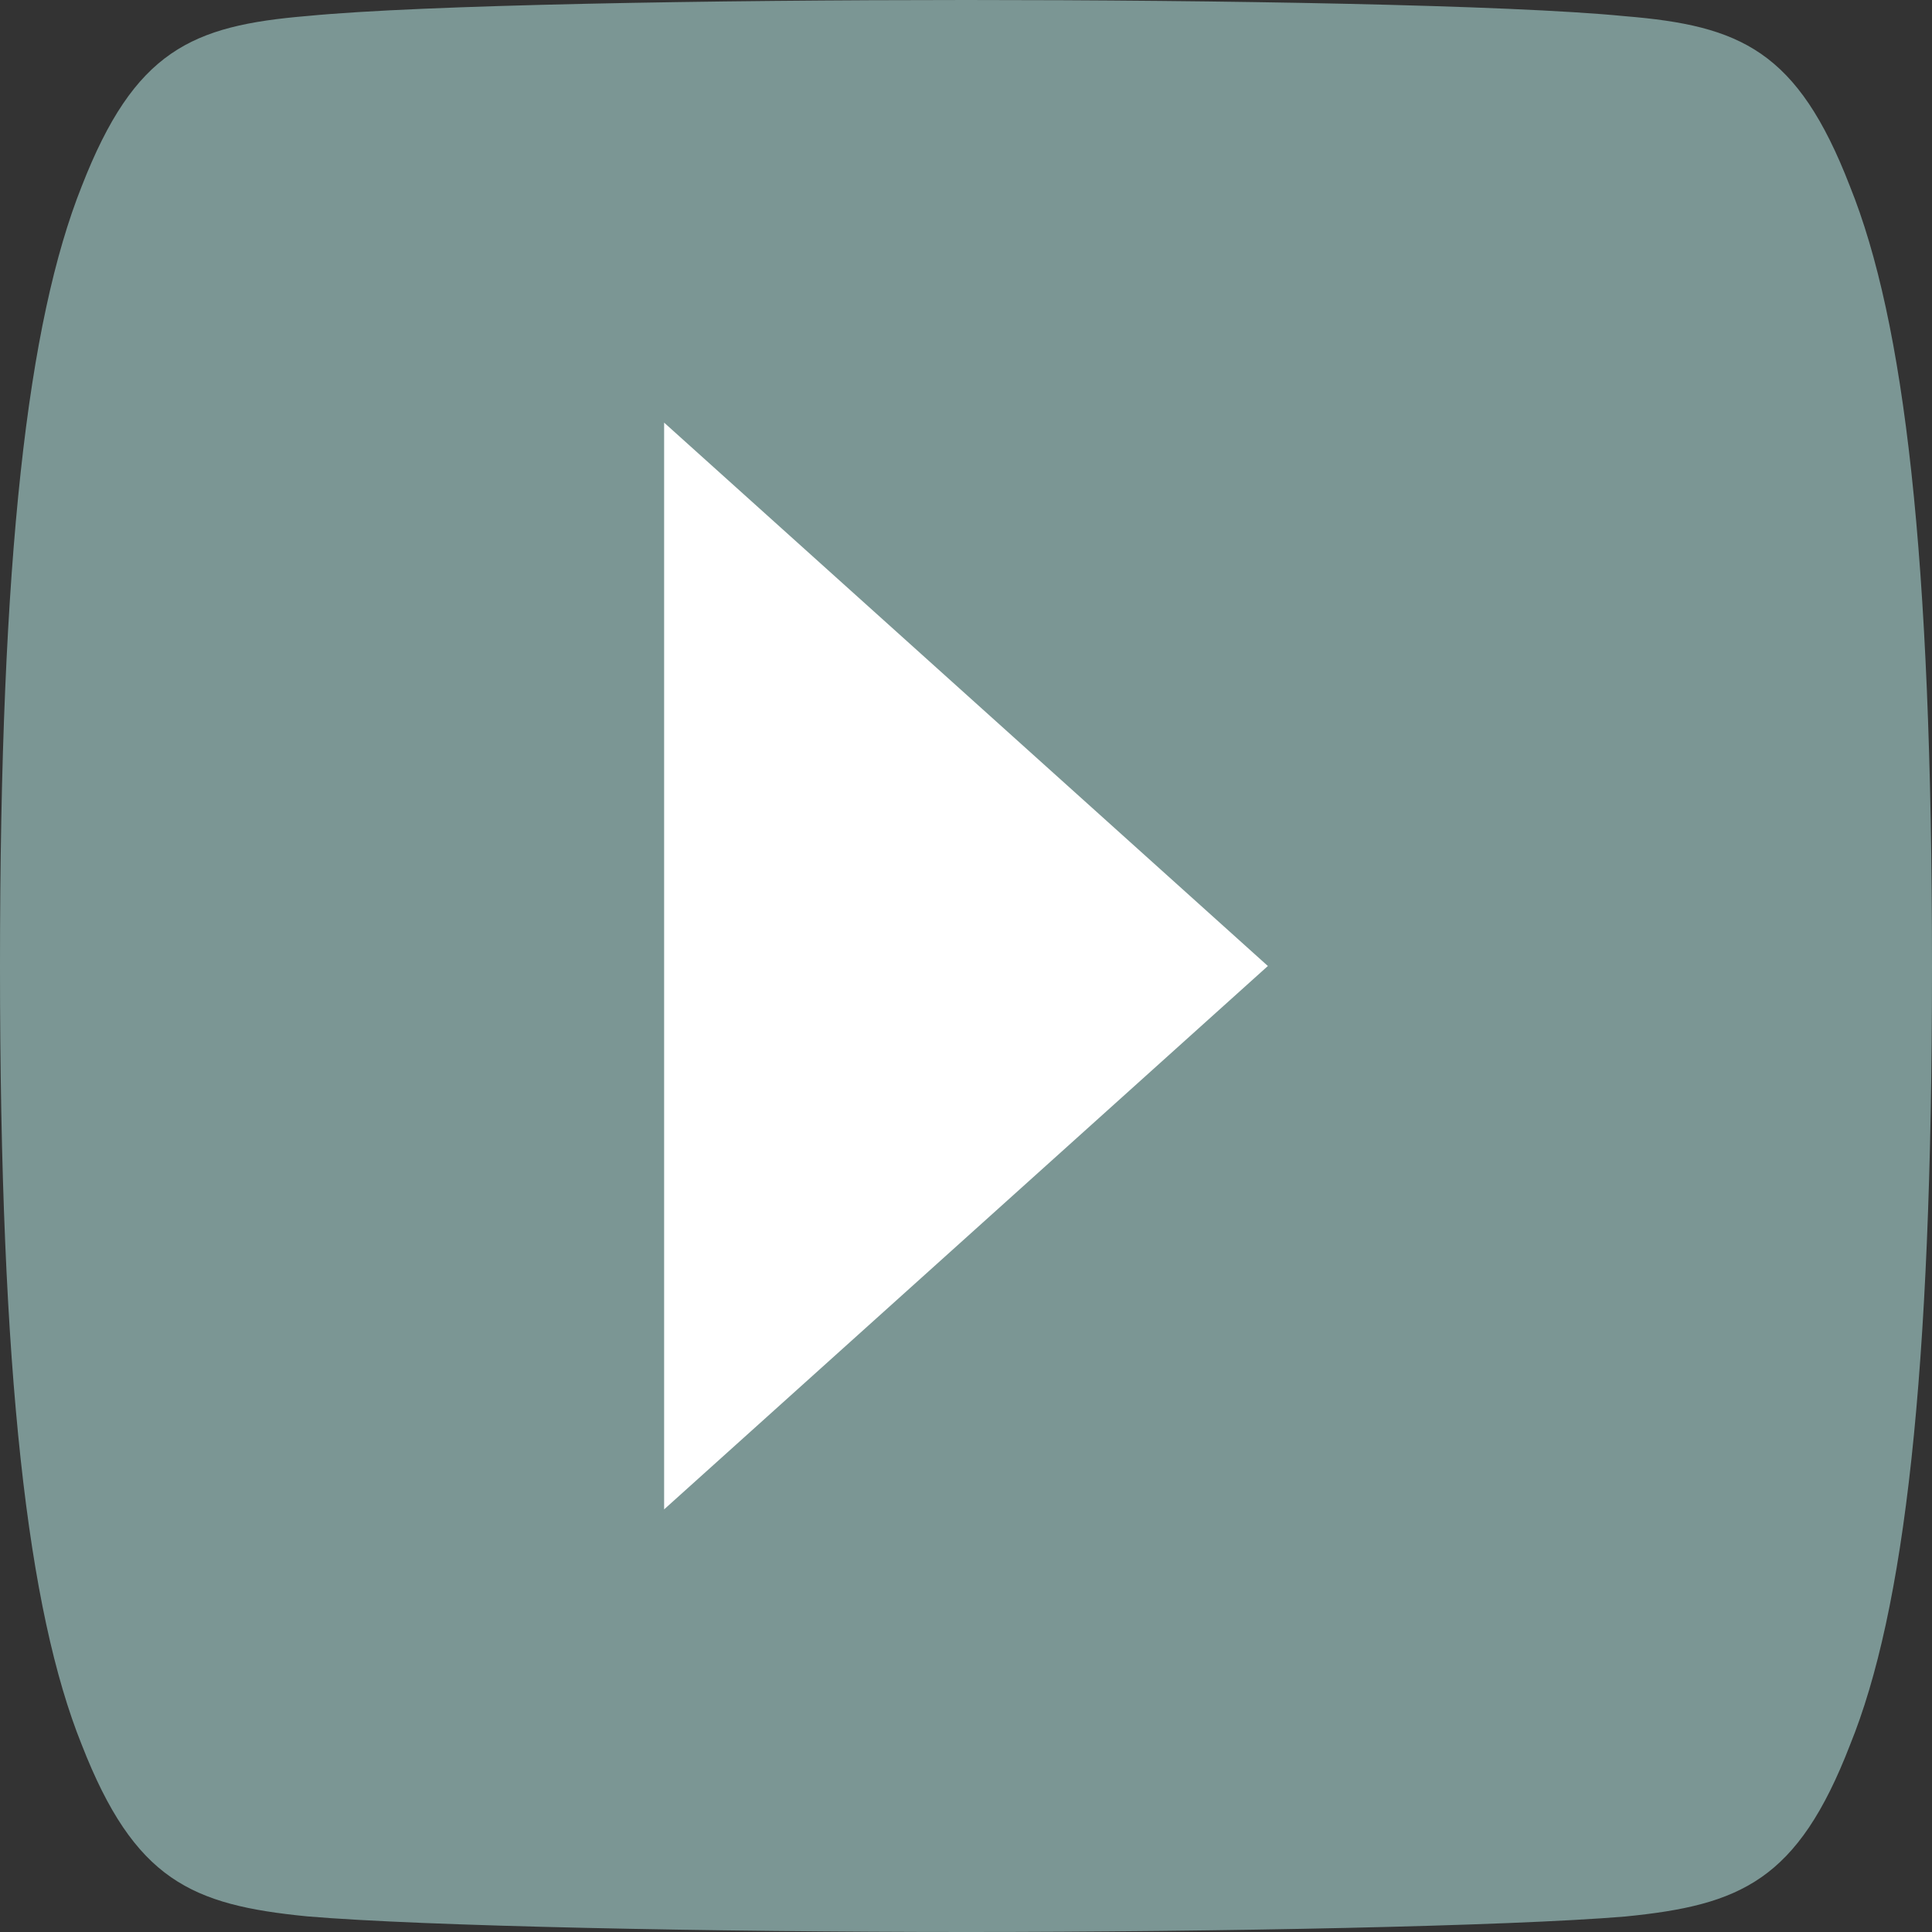
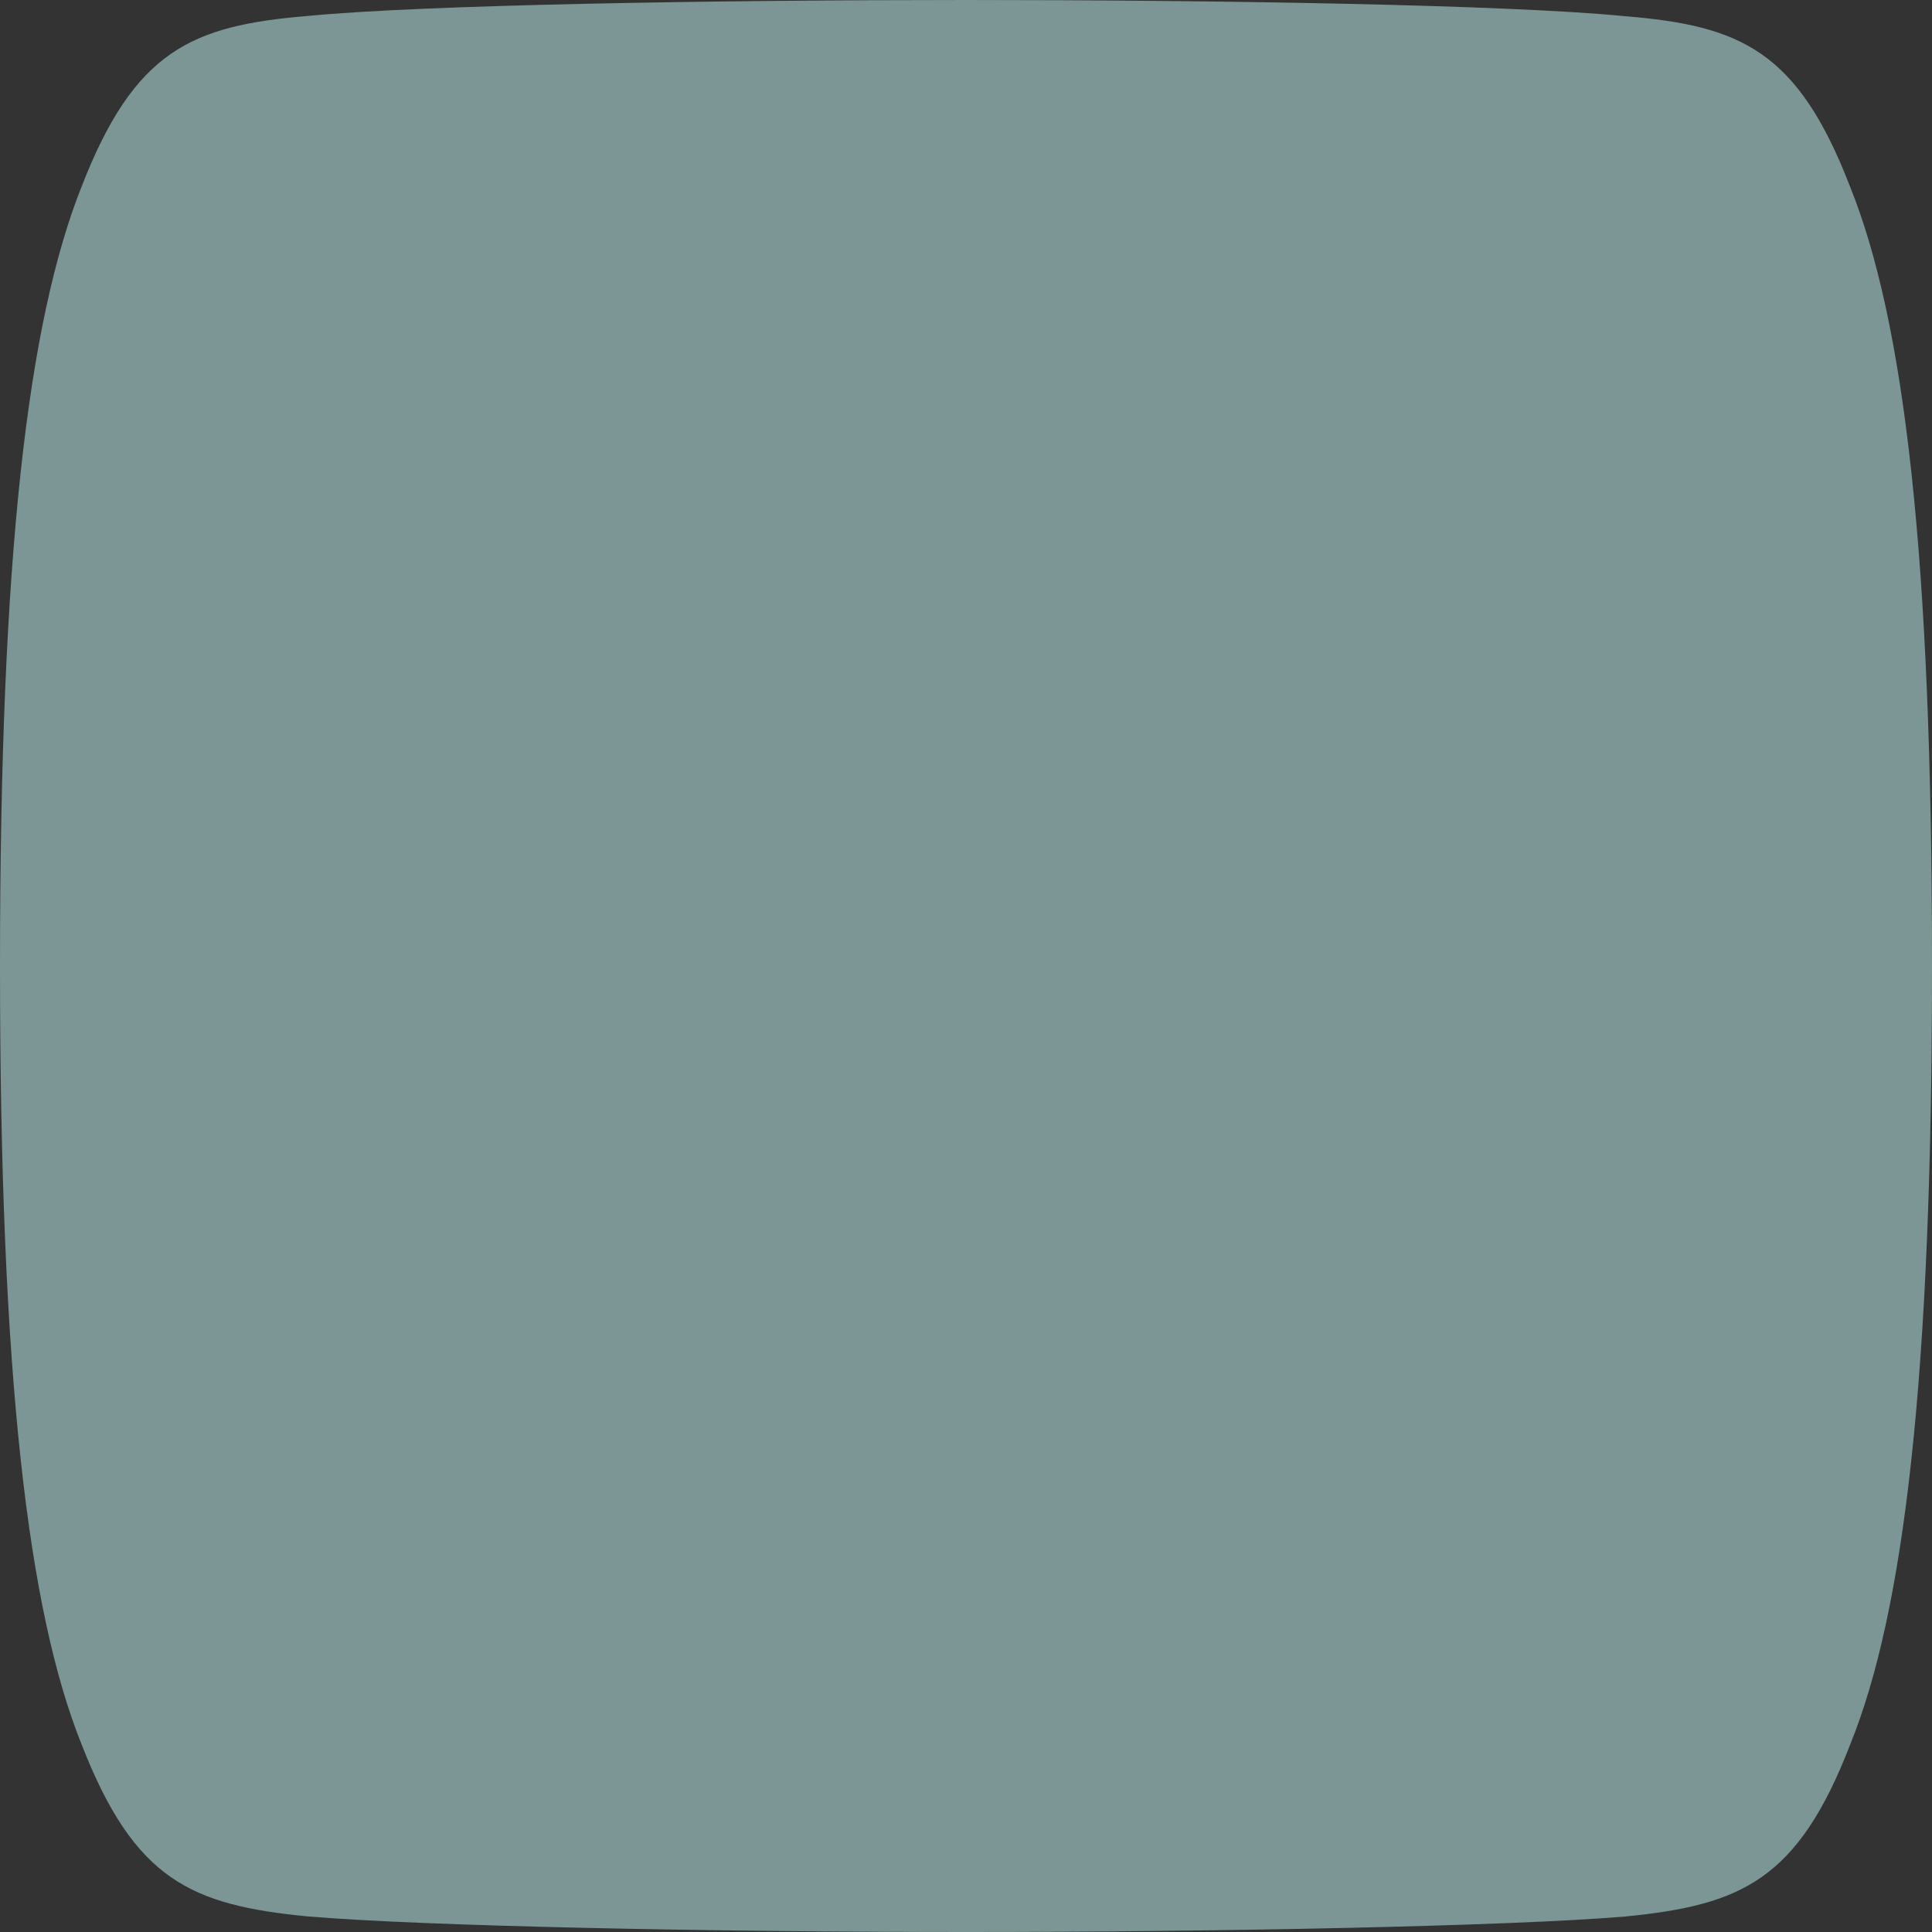
<svg xmlns="http://www.w3.org/2000/svg" width="32" height="32" viewBox="0 0 32 32" fill="none">
  <rect x="0" y="0" width="32" height="32" fill="#333333" stroke="none" />
  <g id="Youtube" clip-path="url(#clip0_379_560)">
    <g id="Group">
      <path id="Vector" fill-rule="evenodd" clip-rule="evenodd" d="M30.64 3.084C29.772 0.838 28.83 0.425 26.912 0.268C24.996 0.079 20.178 0 16.004 0C11.822 0 7.002 0.079 5.088 0.265C3.174 0.425 2.23 0.835 1.354 3.084C0.46 5.327 0 9.19 0 15.991V16.015C0 22.787 0.46 26.679 1.354 28.899C2.23 31.145 3.172 31.552 5.086 31.741C7.002 31.904 11.822 32 16.004 32C20.178 32 24.996 31.904 26.914 31.744C28.832 31.555 29.774 31.148 30.642 28.902C31.544 26.682 32 22.79 32 16.017V15.994C32 9.19 31.544 5.327 30.64 3.084Z" fill="#7B9694" />
-       <path id="Vector_2" fill-rule="evenodd" clip-rule="evenodd" d="M11 25V7L21 16L11 25Z" fill="white" />
    </g>
  </g>
  <defs>
    <clipPath id="clip0_379_560">
      <rect width="32" height="32" fill="white" />
    </clipPath>
  </defs>
</svg>